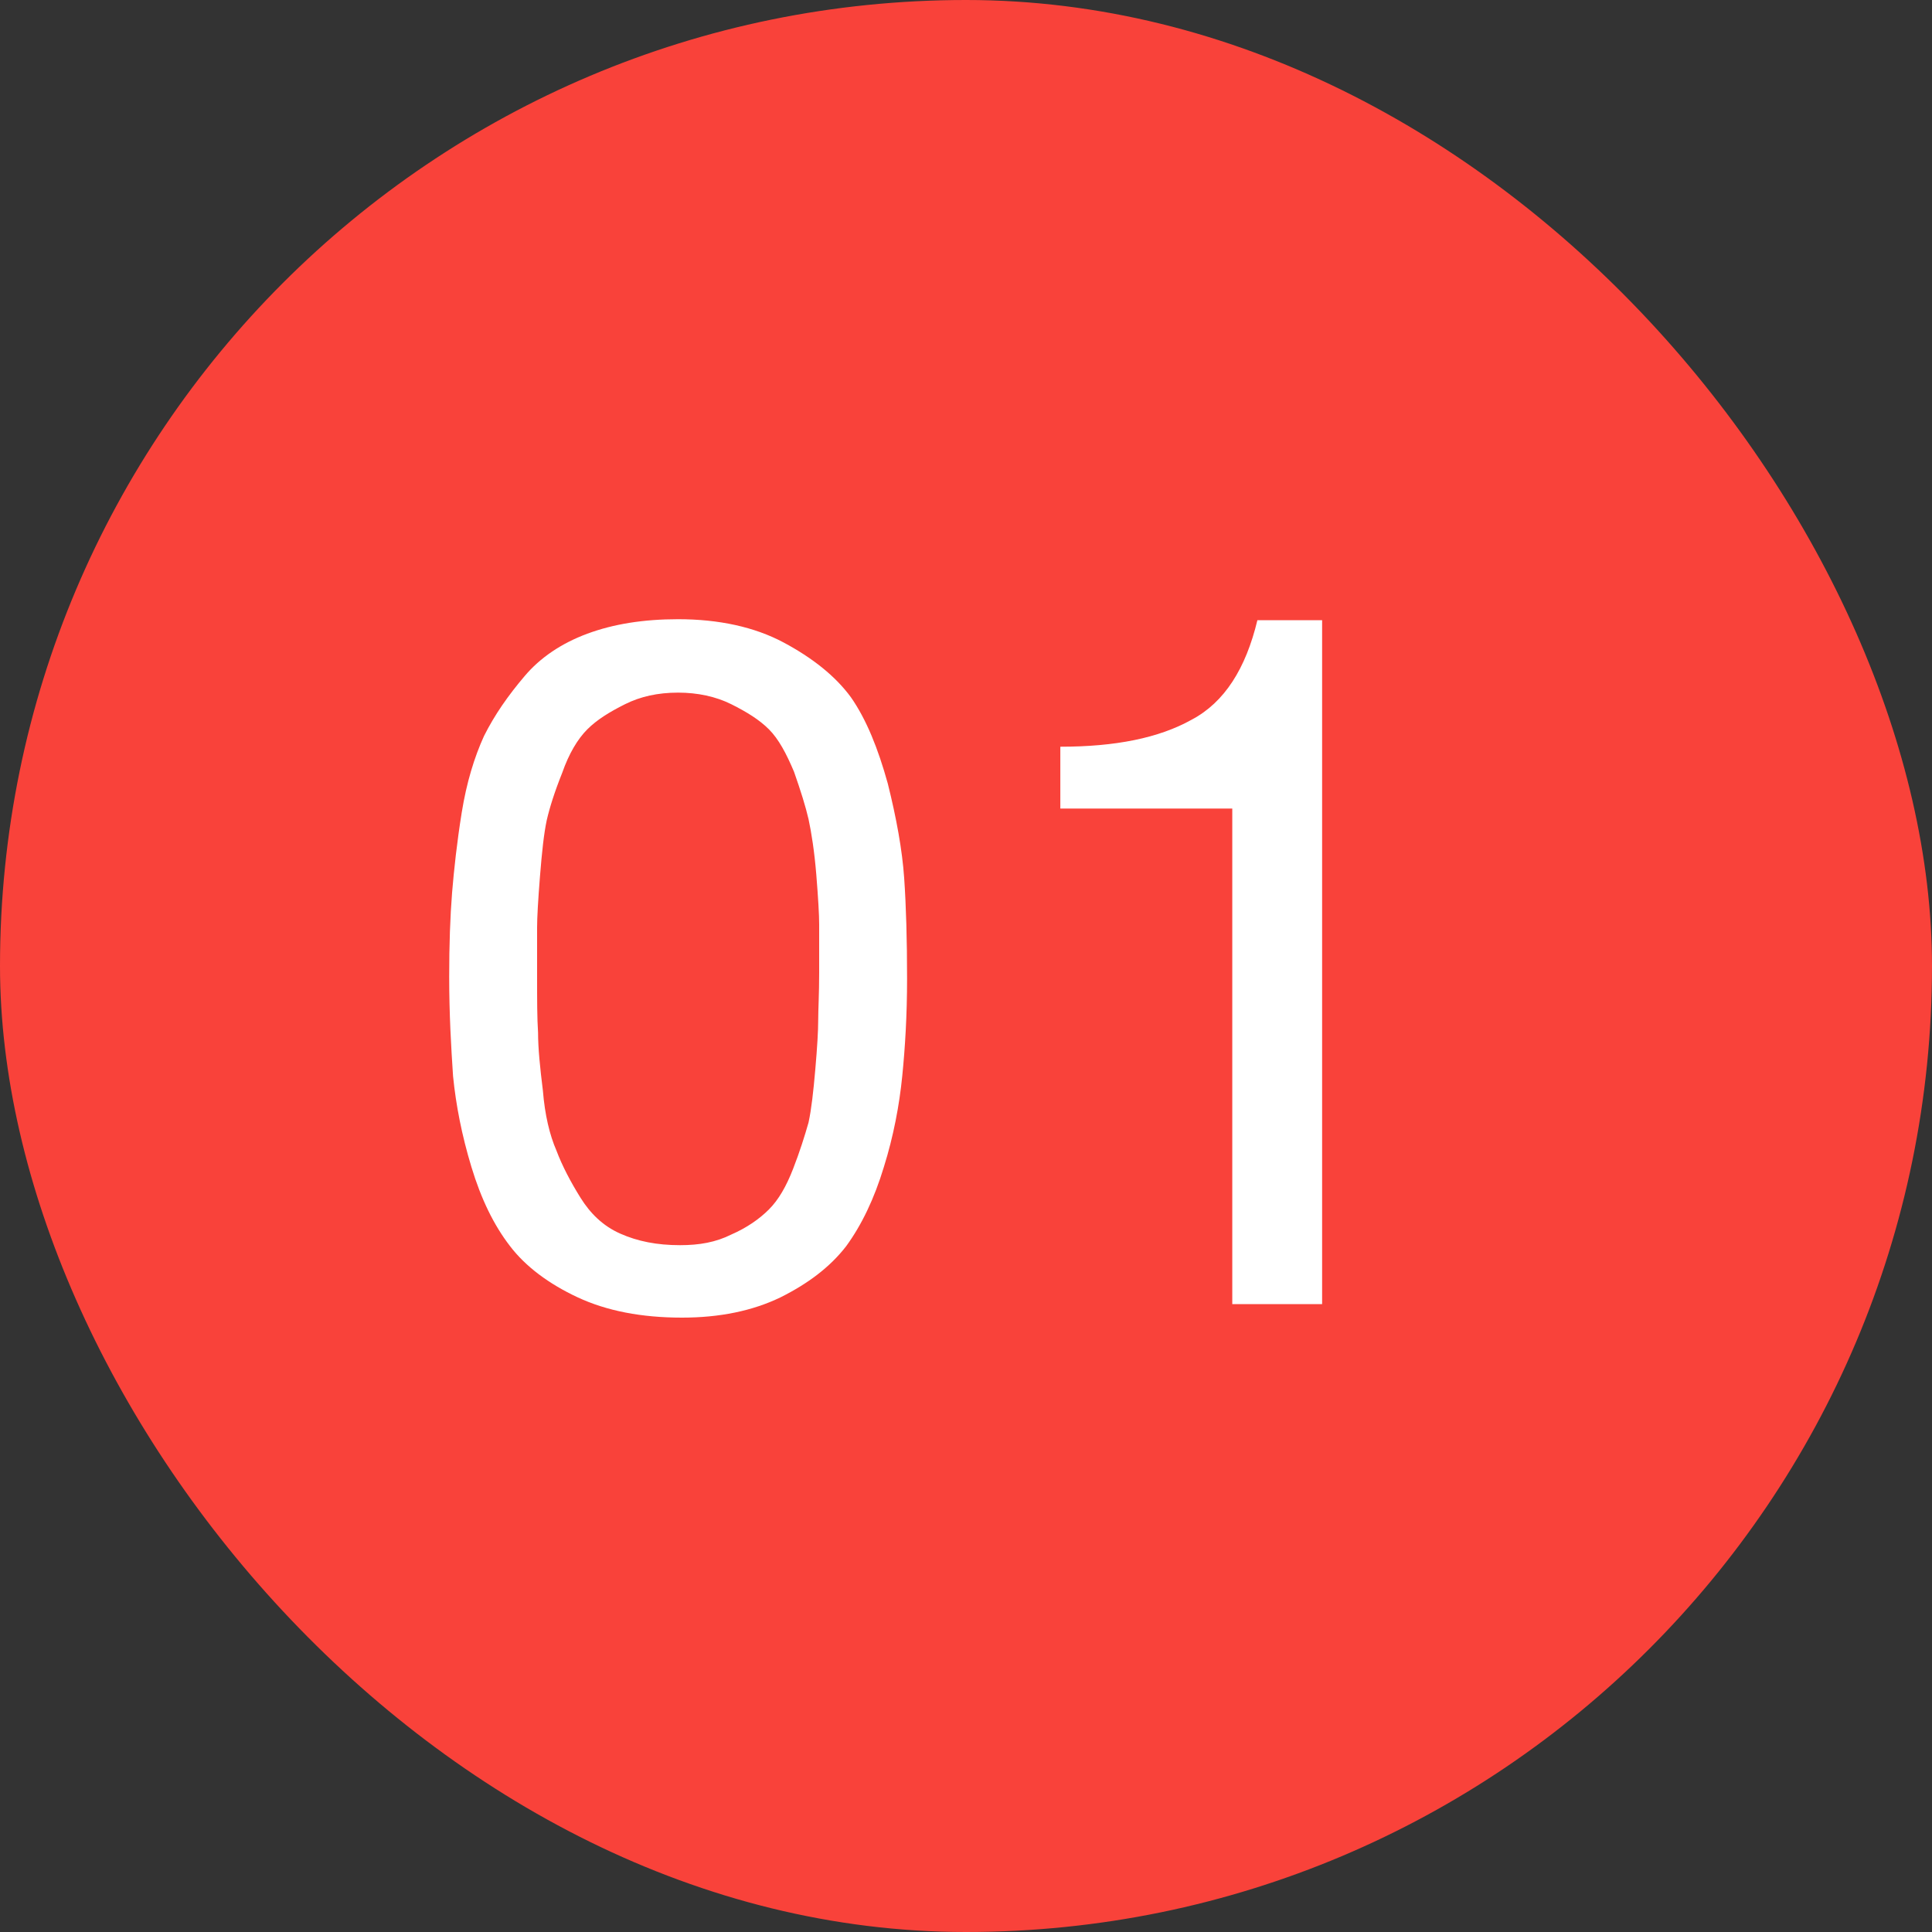
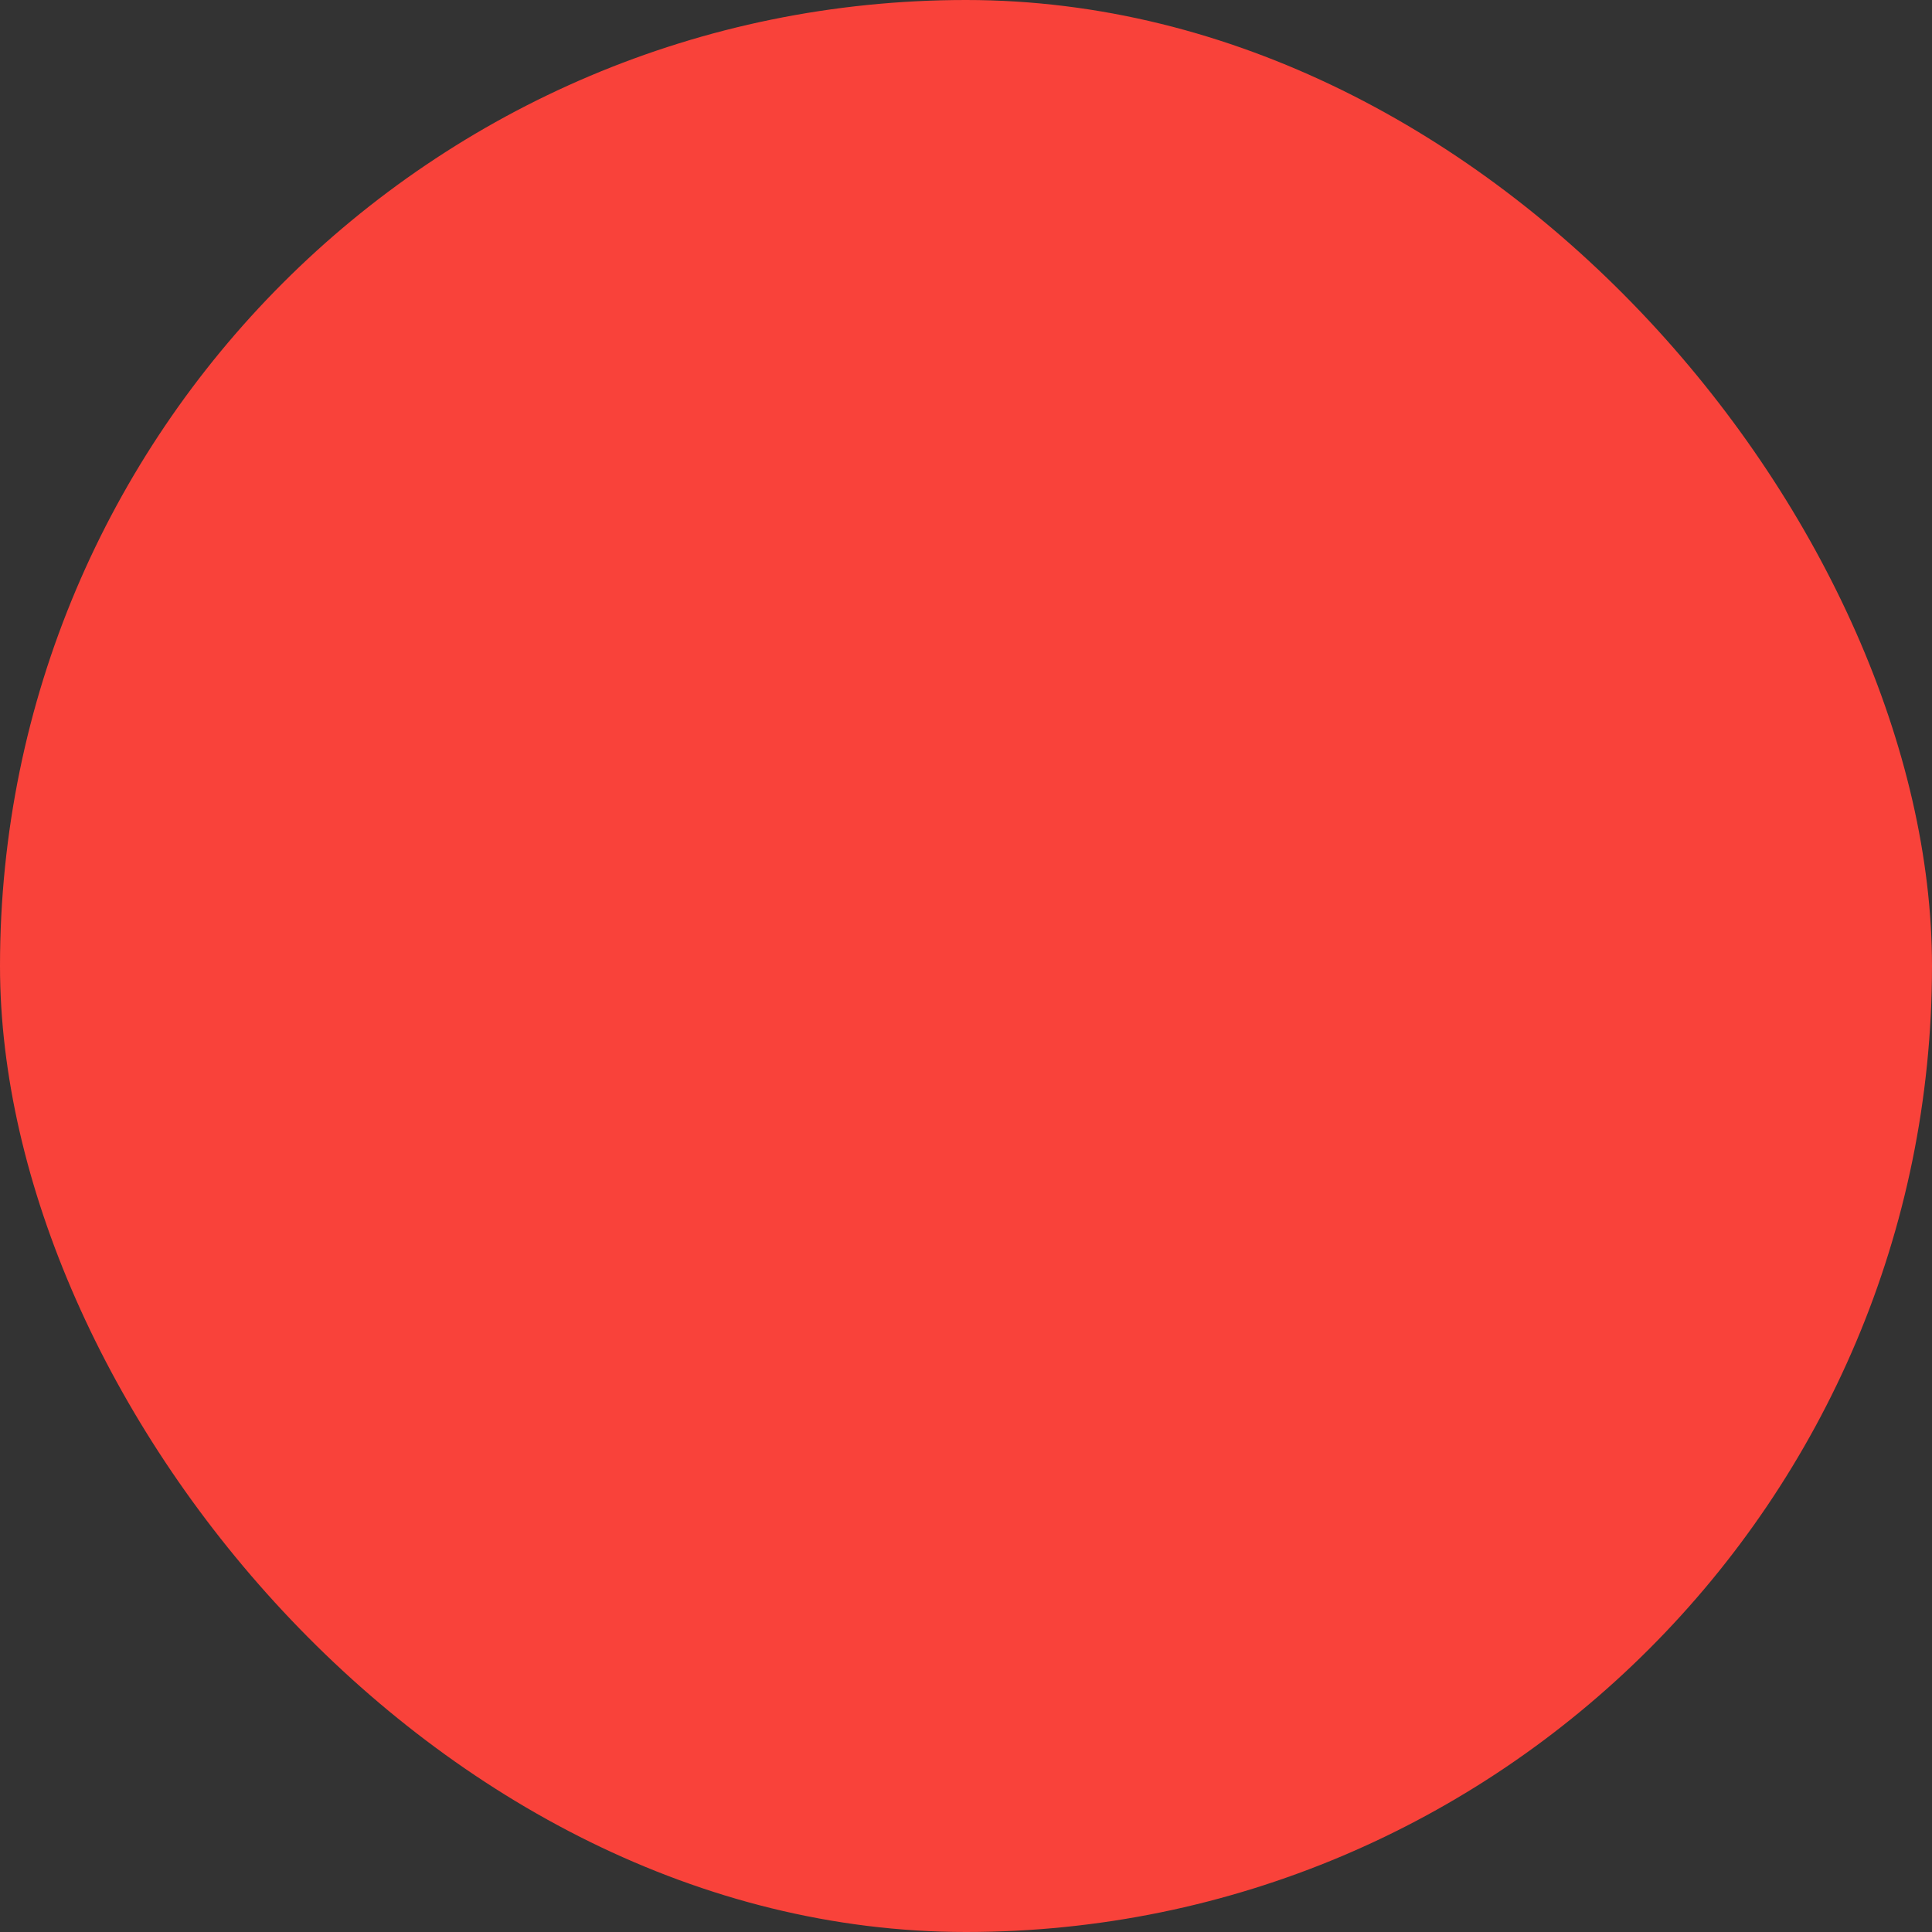
<svg xmlns="http://www.w3.org/2000/svg" width="40" height="40" viewBox="0 0 40 40" fill="none">
  <rect x="0" y="0" width="40" height="40" fill="#333333" stroke="none" />
  <rect width="40" height="40" rx="20" fill="#F9423A" />
-   <path d="M14.04 12.82C14.88 12.82 15.62 12.98 16.22 13.3C16.82 13.62 17.3 14 17.62 14.44C17.94 14.9 18.18 15.5 18.38 16.22C18.56 16.94 18.68 17.6 18.72 18.18C18.76 18.76 18.78 19.46 18.78 20.26C18.78 21.02 18.74 21.68 18.68 22.28C18.62 22.88 18.5 23.52 18.3 24.16C18.1 24.82 17.84 25.36 17.52 25.8C17.18 26.24 16.72 26.58 16.16 26.86C15.58 27.14 14.9 27.28 14.12 27.28C13.28 27.28 12.56 27.14 11.96 26.86C11.36 26.58 10.88 26.22 10.56 25.8C10.22 25.36 9.96 24.82 9.76 24.16C9.56 23.5 9.44 22.88 9.38 22.28C9.34 21.68 9.3 21 9.3 20.22C9.3 19.56 9.32 18.98 9.36 18.48C9.4 18 9.46 17.44 9.56 16.82C9.66 16.2 9.82 15.68 10.02 15.24C10.24 14.8 10.52 14.4 10.86 14C11.18 13.62 11.62 13.32 12.16 13.12C12.7 12.92 13.32 12.82 14.04 12.82ZM14.04 14.34C13.62 14.34 13.26 14.42 12.94 14.58C12.62 14.74 12.36 14.9 12.16 15.1C11.96 15.3 11.78 15.6 11.64 16C11.48 16.4 11.38 16.72 11.32 16.98C11.26 17.26 11.22 17.64 11.18 18.14C11.14 18.64 11.12 19 11.12 19.2V20.22C11.12 20.7 11.12 21.08 11.14 21.38C11.14 21.7 11.18 22.1 11.24 22.58C11.28 23.08 11.38 23.5 11.52 23.82C11.64 24.14 11.82 24.48 12.02 24.8C12.22 25.12 12.48 25.38 12.84 25.54C13.2 25.7 13.6 25.78 14.08 25.78C14.48 25.78 14.82 25.72 15.14 25.56C15.46 25.42 15.72 25.24 15.92 25.04C16.12 24.84 16.28 24.56 16.42 24.2C16.56 23.84 16.66 23.52 16.74 23.24C16.8 22.96 16.84 22.6 16.88 22.14C16.92 21.68 16.94 21.34 16.94 21.12C16.94 20.9 16.96 20.58 16.96 20.14V19.14C16.96 18.94 16.94 18.6 16.9 18.1C16.86 17.62 16.8 17.24 16.74 16.96C16.68 16.7 16.58 16.38 16.44 15.98C16.28 15.6 16.12 15.3 15.92 15.1C15.72 14.9 15.46 14.74 15.14 14.58C14.82 14.42 14.44 14.34 14.04 14.34ZM27.373 12.84V27H25.513V16.74H21.953V15.46C23.093 15.46 23.993 15.28 24.673 14.9C25.353 14.54 25.793 13.84 26.033 12.84H27.373Z" fill="white" />
</svg>